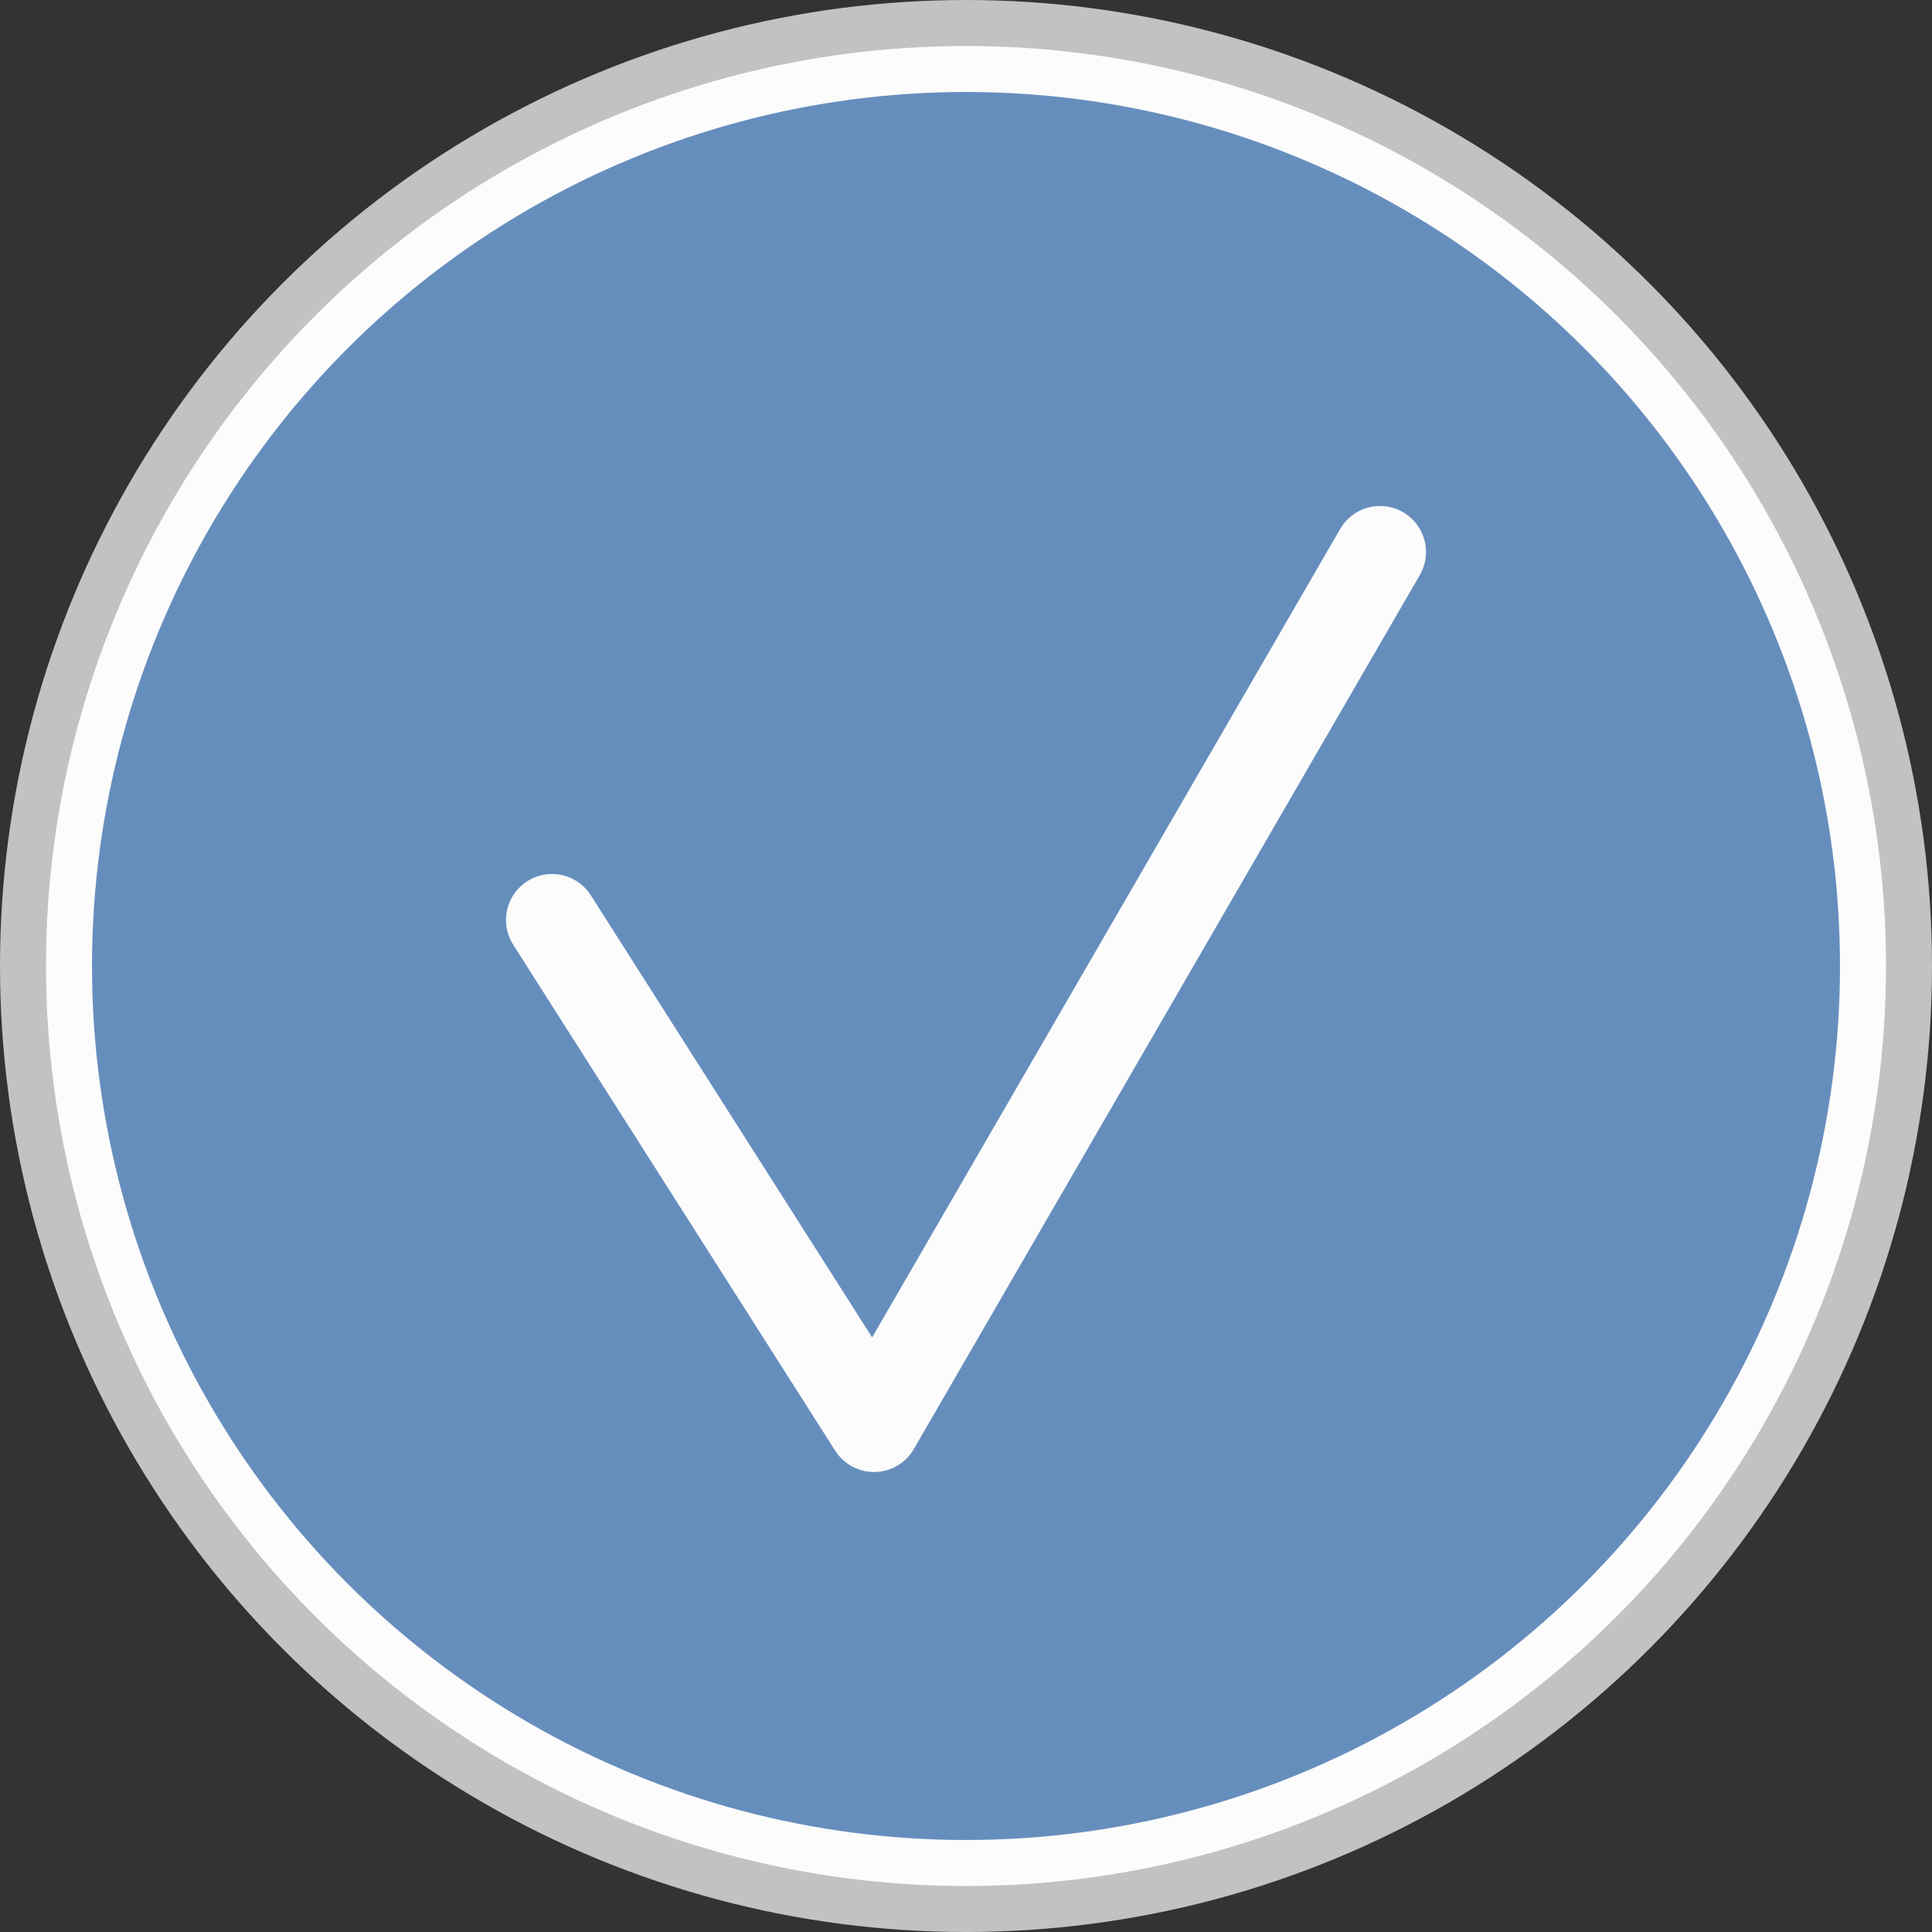
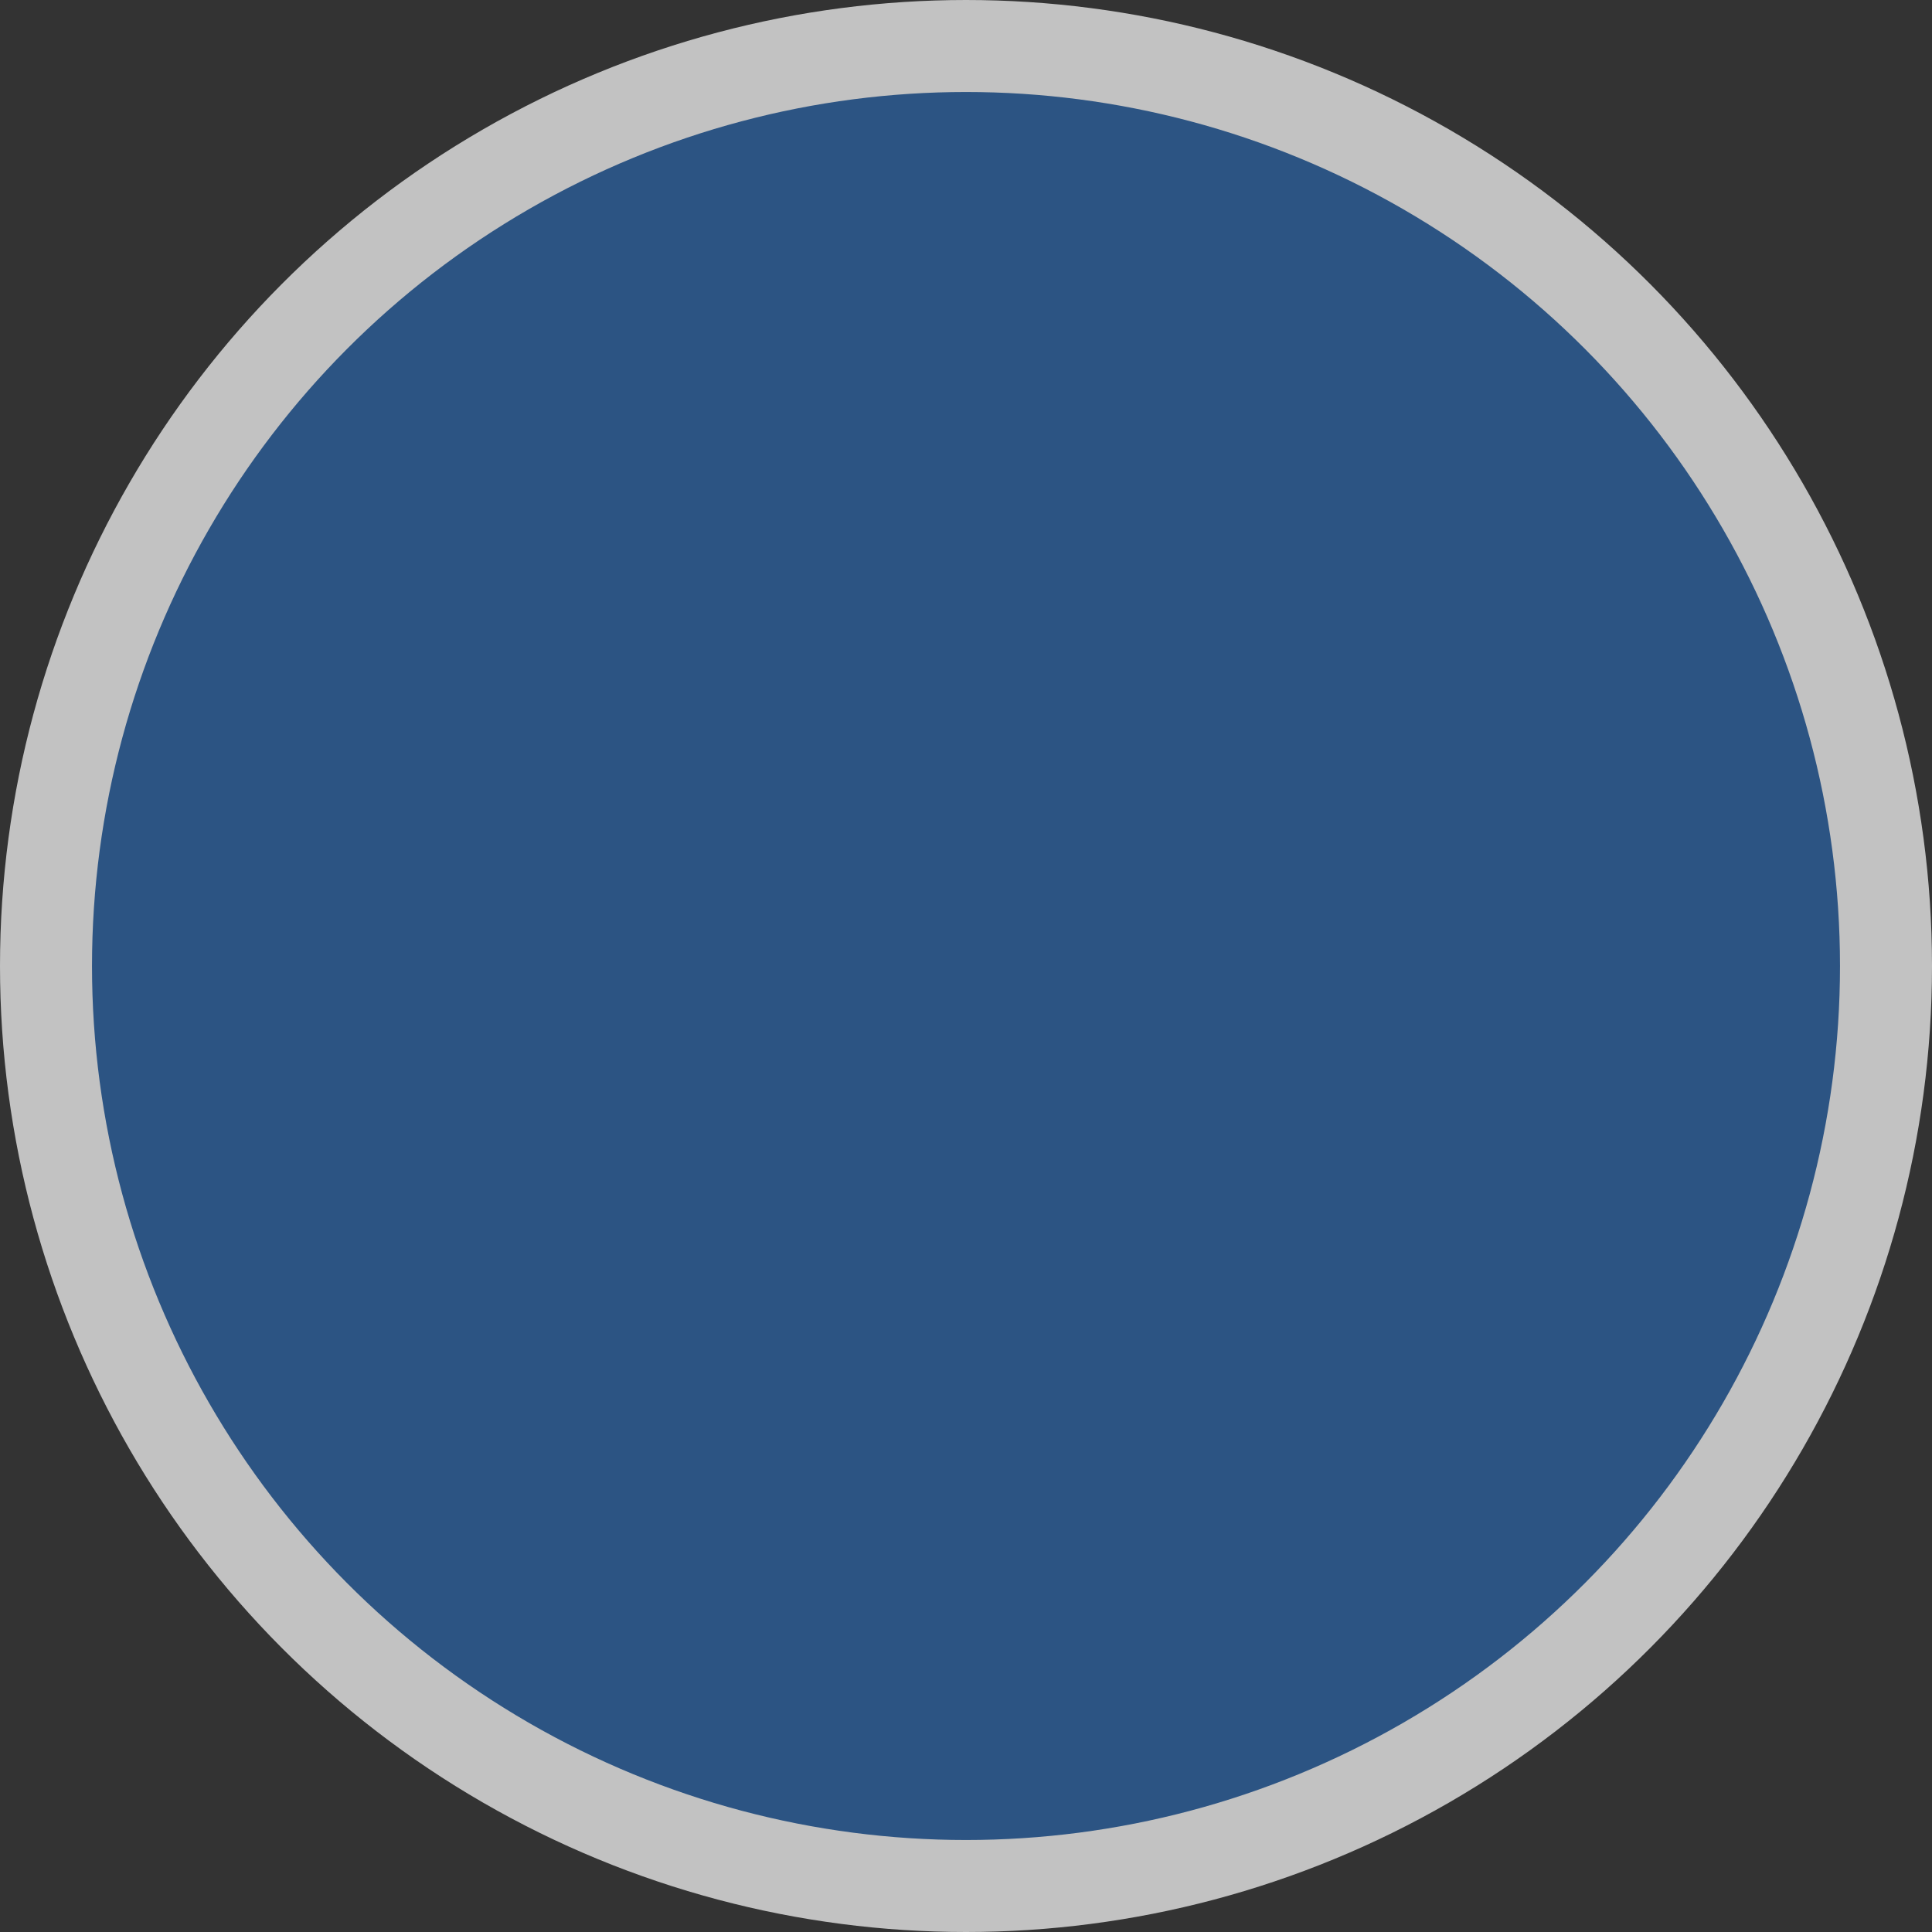
<svg xmlns="http://www.w3.org/2000/svg" width="42" height="42" viewBox="0 0 42 42" fill="none">
  <rect x="0" y="0" width="42" height="42" fill="#333333" stroke="none" />
-   <circle cx="21" cy="21" r="20" fill="#F5F5F5" />
  <g opacity="0.7">
    <circle cx="21" cy="21" r="20" fill="#2A62A5" stroke="white" stroke-width="2" />
-     <path d="M12 20L19 31L30 12" stroke="white" stroke-width="2" stroke-linecap="round" stroke-linejoin="round" />
  </g>
</svg>